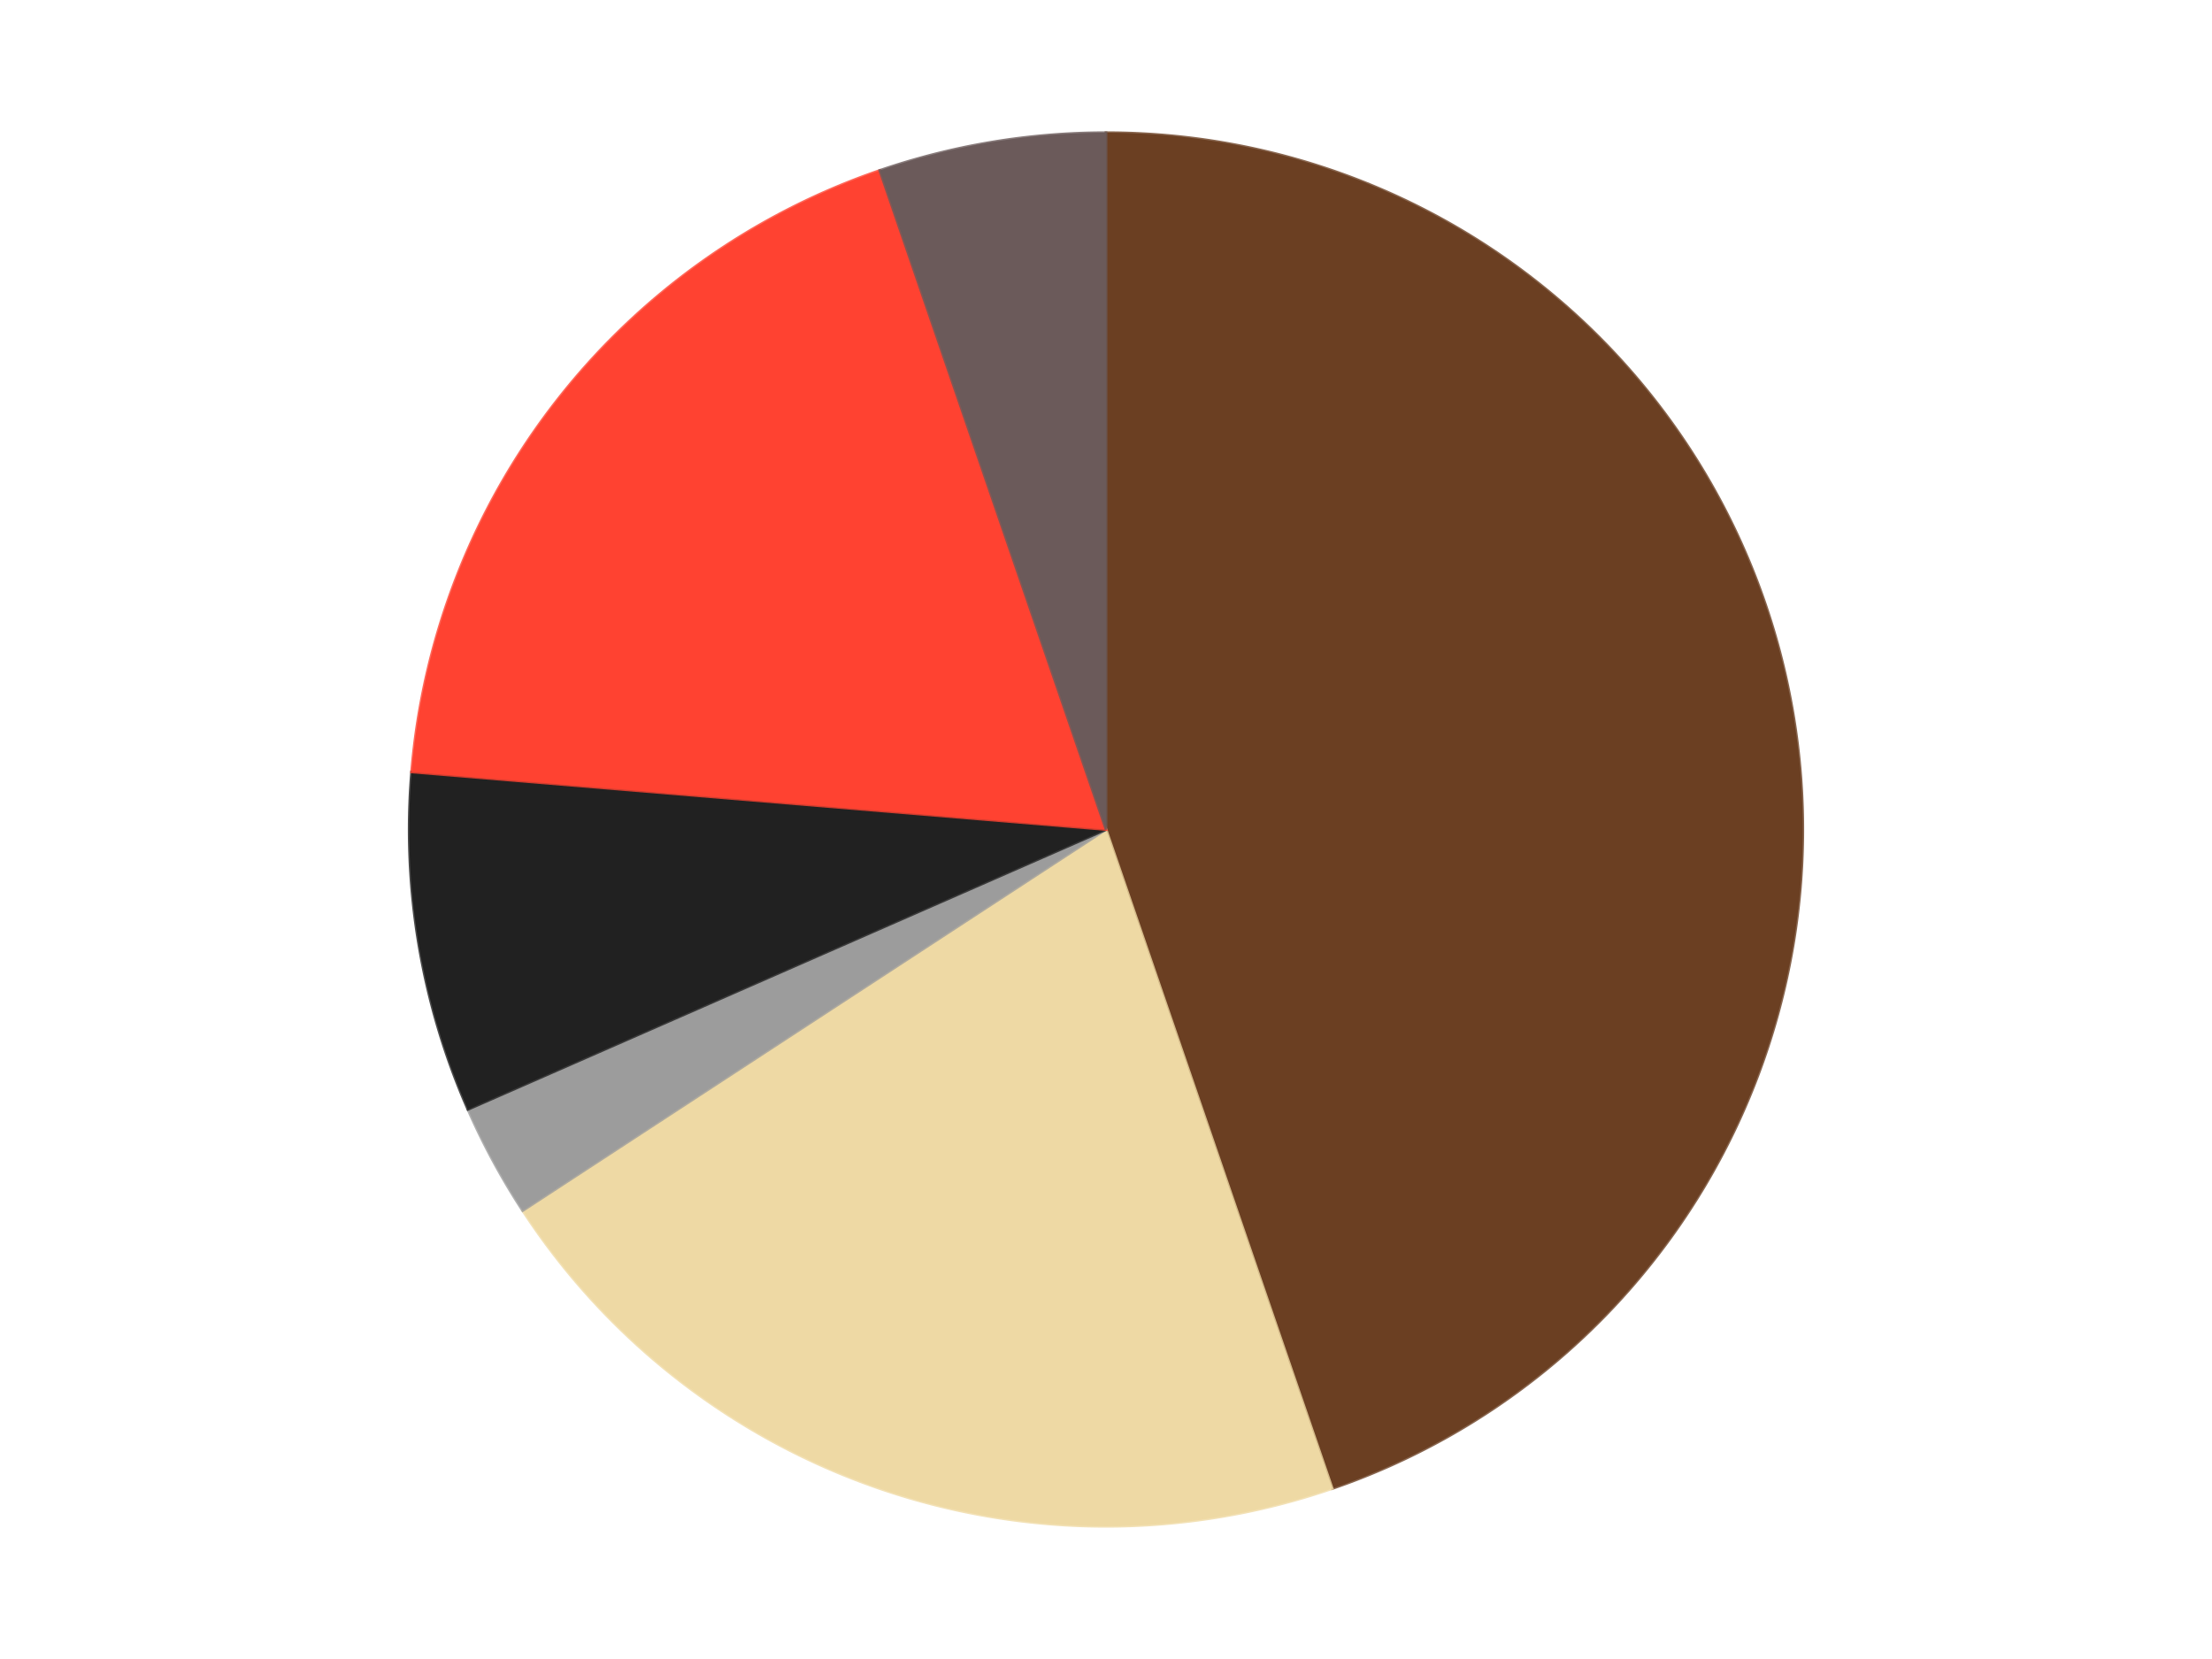
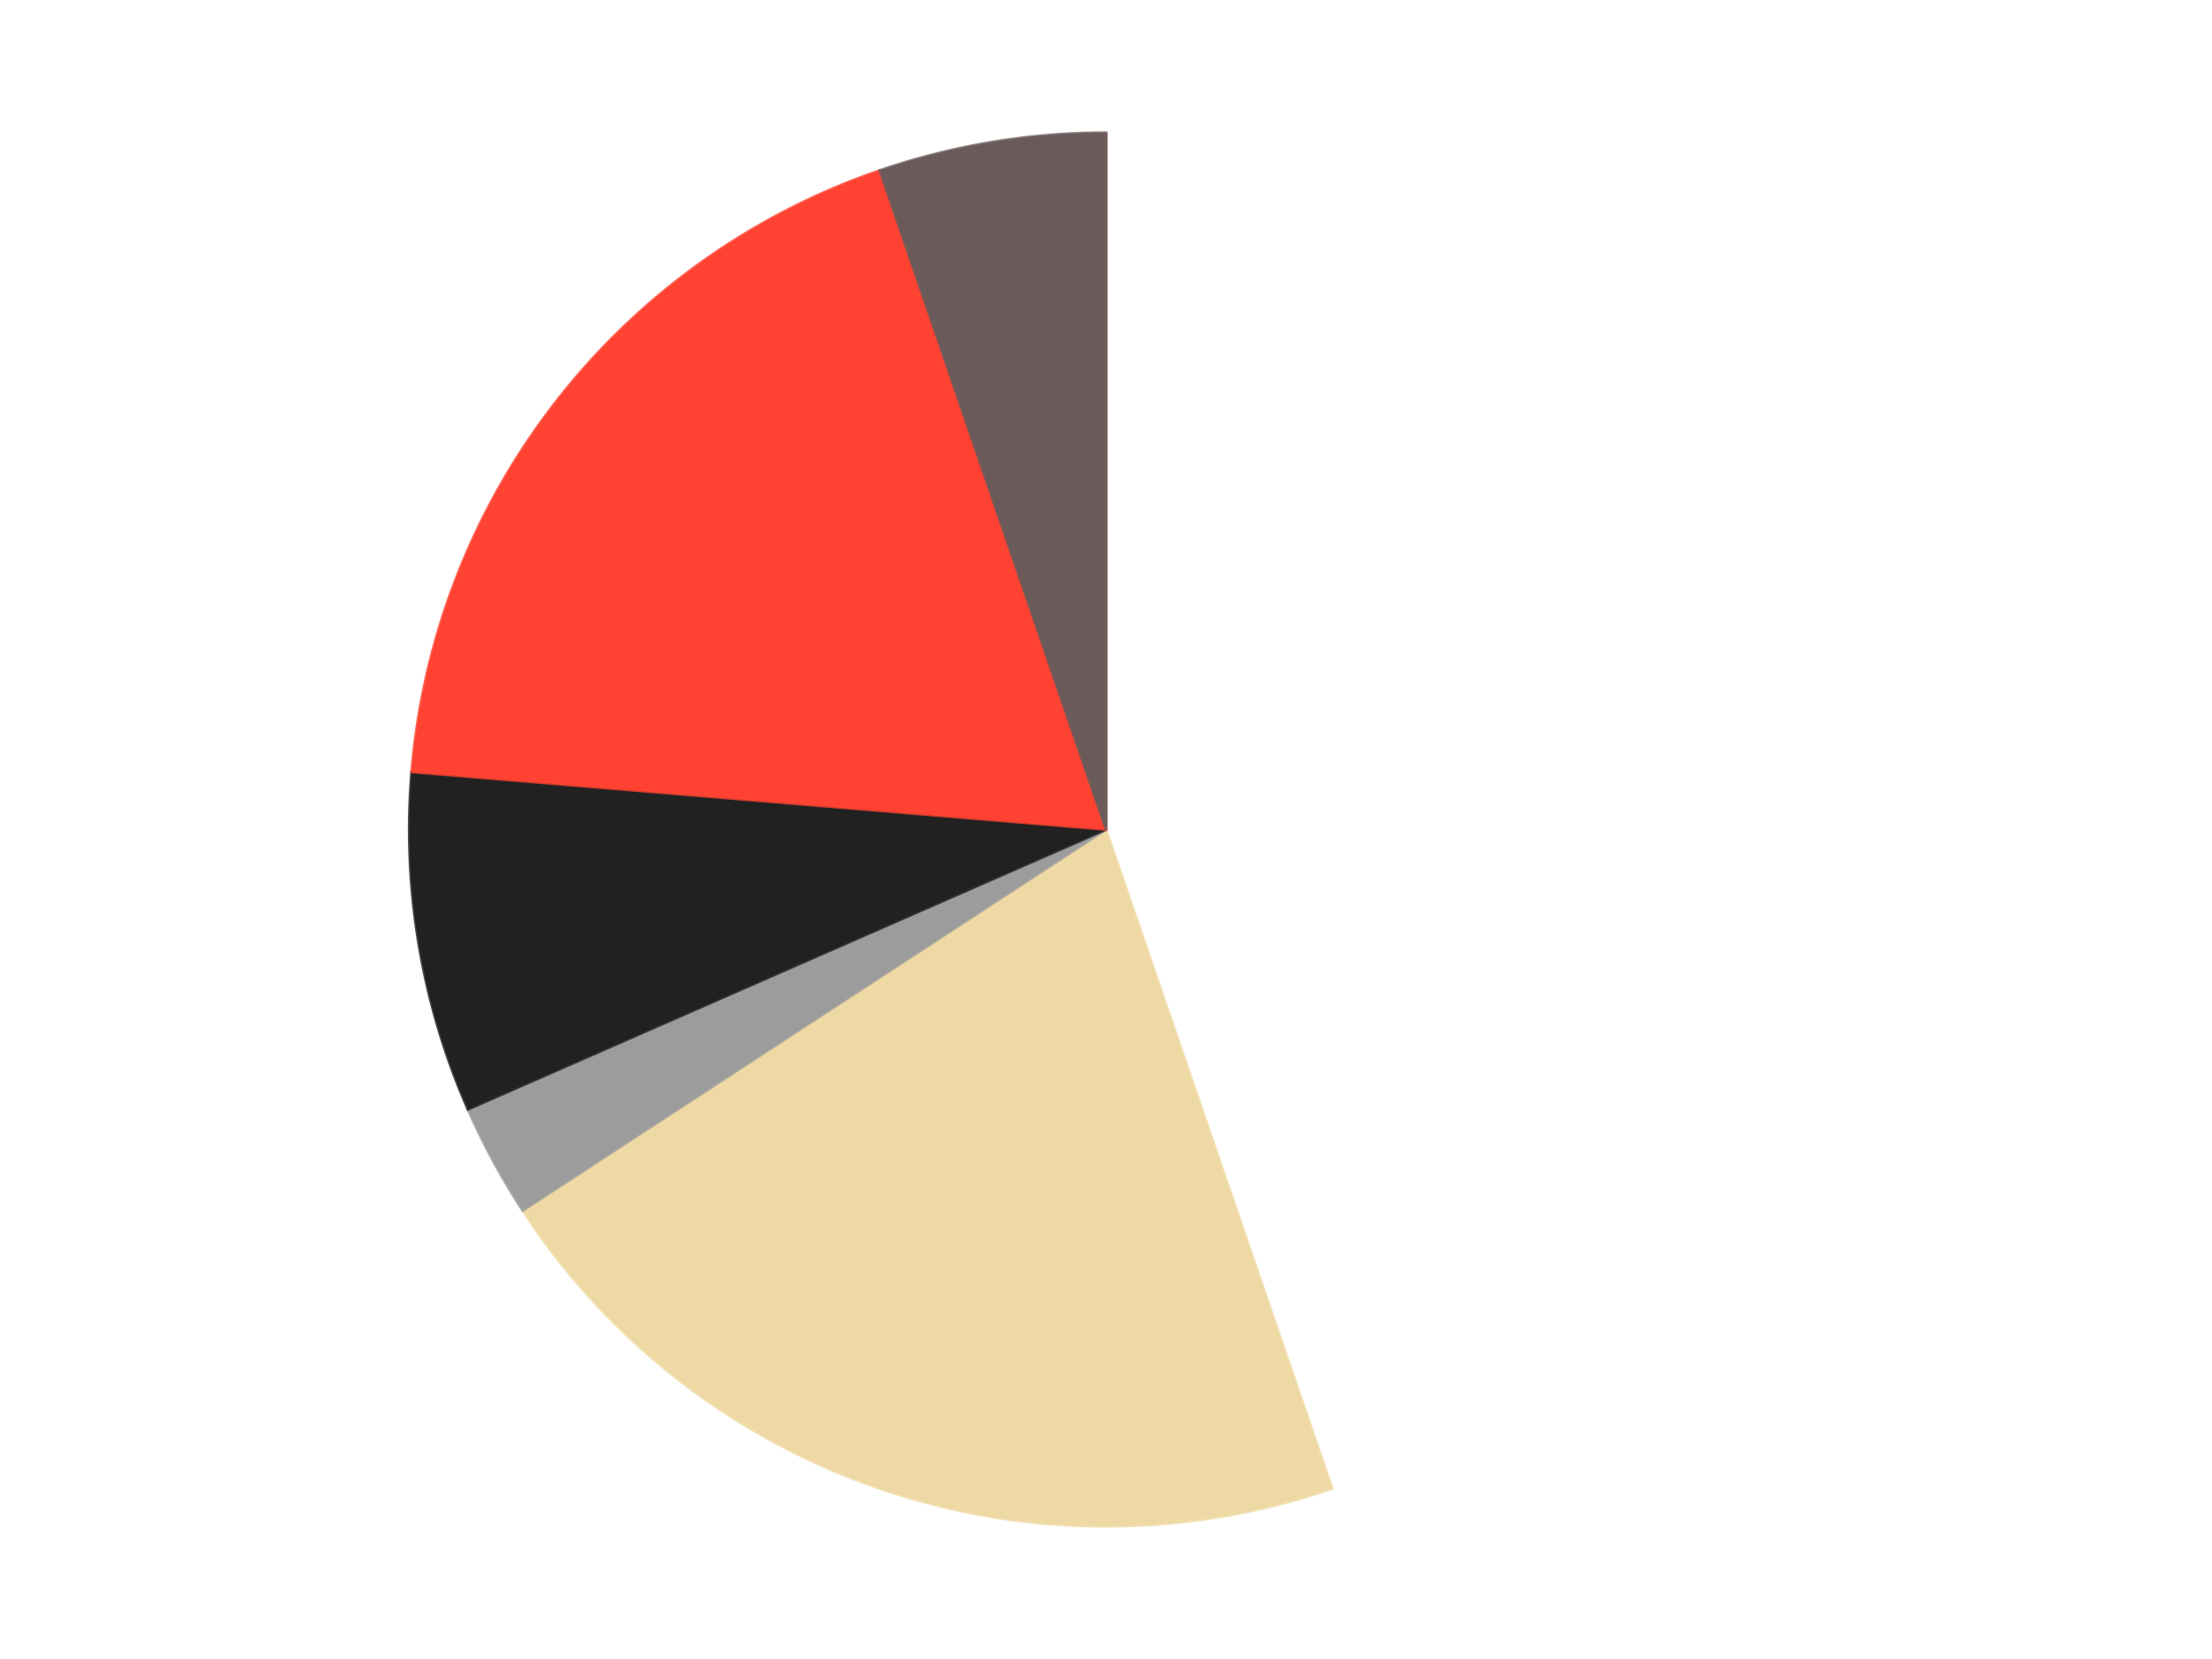
<svg xmlns="http://www.w3.org/2000/svg" xmlns:xlink="http://www.w3.org/1999/xlink" id="chart-c2beca96-7cd6-46c4-95e4-9465e4d2c3fd" class="pygal-chart" viewBox="0 0 800 600">
  <defs>
    <style type="text/css">#chart-c2beca96-7cd6-46c4-95e4-9465e4d2c3fd{-webkit-user-select:none;-webkit-font-smoothing:antialiased;font-family:Consolas,"Liberation Mono",Menlo,Courier,monospace}#chart-c2beca96-7cd6-46c4-95e4-9465e4d2c3fd .title{font-family:Consolas,"Liberation Mono",Menlo,Courier,monospace;font-size:16px}#chart-c2beca96-7cd6-46c4-95e4-9465e4d2c3fd .legends .legend text{font-family:Consolas,"Liberation Mono",Menlo,Courier,monospace;font-size:14px}#chart-c2beca96-7cd6-46c4-95e4-9465e4d2c3fd .axis text{font-family:Consolas,"Liberation Mono",Menlo,Courier,monospace;font-size:10px}#chart-c2beca96-7cd6-46c4-95e4-9465e4d2c3fd .axis text.major{font-family:Consolas,"Liberation Mono",Menlo,Courier,monospace;font-size:10px}#chart-c2beca96-7cd6-46c4-95e4-9465e4d2c3fd .text-overlay text.value{font-family:Consolas,"Liberation Mono",Menlo,Courier,monospace;font-size:16px}#chart-c2beca96-7cd6-46c4-95e4-9465e4d2c3fd .text-overlay text.label{font-family:Consolas,"Liberation Mono",Menlo,Courier,monospace;font-size:10px}#chart-c2beca96-7cd6-46c4-95e4-9465e4d2c3fd .tooltip{font-family:Consolas,"Liberation Mono",Menlo,Courier,monospace;font-size:14px}#chart-c2beca96-7cd6-46c4-95e4-9465e4d2c3fd text.no_data{font-family:Consolas,"Liberation Mono",Menlo,Courier,monospace;font-size:64px}
#chart-c2beca96-7cd6-46c4-95e4-9465e4d2c3fd{background-color:transparent}#chart-c2beca96-7cd6-46c4-95e4-9465e4d2c3fd path,#chart-c2beca96-7cd6-46c4-95e4-9465e4d2c3fd line,#chart-c2beca96-7cd6-46c4-95e4-9465e4d2c3fd rect,#chart-c2beca96-7cd6-46c4-95e4-9465e4d2c3fd circle{-webkit-transition:150ms;-moz-transition:150ms;transition:150ms}#chart-c2beca96-7cd6-46c4-95e4-9465e4d2c3fd .graph &gt; .background{fill:transparent}#chart-c2beca96-7cd6-46c4-95e4-9465e4d2c3fd .plot &gt; .background{fill:transparent}#chart-c2beca96-7cd6-46c4-95e4-9465e4d2c3fd .graph{fill:rgba(0,0,0,.87)}#chart-c2beca96-7cd6-46c4-95e4-9465e4d2c3fd text.no_data{fill:rgba(0,0,0,1)}#chart-c2beca96-7cd6-46c4-95e4-9465e4d2c3fd .title{fill:rgba(0,0,0,1)}#chart-c2beca96-7cd6-46c4-95e4-9465e4d2c3fd .legends .legend text{fill:rgba(0,0,0,.87)}#chart-c2beca96-7cd6-46c4-95e4-9465e4d2c3fd .legends .legend:hover text{fill:rgba(0,0,0,1)}#chart-c2beca96-7cd6-46c4-95e4-9465e4d2c3fd .axis .line{stroke:rgba(0,0,0,1)}#chart-c2beca96-7cd6-46c4-95e4-9465e4d2c3fd .axis .guide.line{stroke:rgba(0,0,0,.54)}#chart-c2beca96-7cd6-46c4-95e4-9465e4d2c3fd .axis .major.line{stroke:rgba(0,0,0,.87)}#chart-c2beca96-7cd6-46c4-95e4-9465e4d2c3fd .axis text.major{fill:rgba(0,0,0,1)}#chart-c2beca96-7cd6-46c4-95e4-9465e4d2c3fd .axis.y .guides:hover .guide.line,#chart-c2beca96-7cd6-46c4-95e4-9465e4d2c3fd .line-graph .axis.x .guides:hover .guide.line,#chart-c2beca96-7cd6-46c4-95e4-9465e4d2c3fd .stackedline-graph .axis.x .guides:hover .guide.line,#chart-c2beca96-7cd6-46c4-95e4-9465e4d2c3fd .xy-graph .axis.x .guides:hover .guide.line{stroke:rgba(0,0,0,1)}#chart-c2beca96-7cd6-46c4-95e4-9465e4d2c3fd .axis .guides:hover text{fill:rgba(0,0,0,1)}#chart-c2beca96-7cd6-46c4-95e4-9465e4d2c3fd .reactive{fill-opacity:1.0;stroke-opacity:.8;stroke-width:1}#chart-c2beca96-7cd6-46c4-95e4-9465e4d2c3fd .ci{stroke:rgba(0,0,0,.87)}#chart-c2beca96-7cd6-46c4-95e4-9465e4d2c3fd .reactive.active,#chart-c2beca96-7cd6-46c4-95e4-9465e4d2c3fd .active .reactive{fill-opacity:0.6;stroke-opacity:.9;stroke-width:4}#chart-c2beca96-7cd6-46c4-95e4-9465e4d2c3fd .ci .reactive.active{stroke-width:1.5}#chart-c2beca96-7cd6-46c4-95e4-9465e4d2c3fd .series text{fill:rgba(0,0,0,1)}#chart-c2beca96-7cd6-46c4-95e4-9465e4d2c3fd .tooltip rect{fill:transparent;stroke:rgba(0,0,0,1);-webkit-transition:opacity 150ms;-moz-transition:opacity 150ms;transition:opacity 150ms}#chart-c2beca96-7cd6-46c4-95e4-9465e4d2c3fd .tooltip .label{fill:rgba(0,0,0,.87)}#chart-c2beca96-7cd6-46c4-95e4-9465e4d2c3fd .tooltip .label{fill:rgba(0,0,0,.87)}#chart-c2beca96-7cd6-46c4-95e4-9465e4d2c3fd .tooltip .legend{font-size:.8em;fill:rgba(0,0,0,.54)}#chart-c2beca96-7cd6-46c4-95e4-9465e4d2c3fd .tooltip .x_label{font-size:.6em;fill:rgba(0,0,0,1)}#chart-c2beca96-7cd6-46c4-95e4-9465e4d2c3fd .tooltip .xlink{font-size:.5em;text-decoration:underline}#chart-c2beca96-7cd6-46c4-95e4-9465e4d2c3fd .tooltip .value{font-size:1.5em}#chart-c2beca96-7cd6-46c4-95e4-9465e4d2c3fd .bound{font-size:.5em}#chart-c2beca96-7cd6-46c4-95e4-9465e4d2c3fd .max-value{font-size:.75em;fill:rgba(0,0,0,.54)}#chart-c2beca96-7cd6-46c4-95e4-9465e4d2c3fd .map-element{fill:transparent;stroke:rgba(0,0,0,.54) !important}#chart-c2beca96-7cd6-46c4-95e4-9465e4d2c3fd .map-element .reactive{fill-opacity:inherit;stroke-opacity:inherit}#chart-c2beca96-7cd6-46c4-95e4-9465e4d2c3fd .color-0,#chart-c2beca96-7cd6-46c4-95e4-9465e4d2c3fd .color-0 a:visited{stroke:#F44336;fill:#F44336}#chart-c2beca96-7cd6-46c4-95e4-9465e4d2c3fd .color-1,#chart-c2beca96-7cd6-46c4-95e4-9465e4d2c3fd .color-1 a:visited{stroke:#3F51B5;fill:#3F51B5}#chart-c2beca96-7cd6-46c4-95e4-9465e4d2c3fd .color-2,#chart-c2beca96-7cd6-46c4-95e4-9465e4d2c3fd .color-2 a:visited{stroke:#009688;fill:#009688}#chart-c2beca96-7cd6-46c4-95e4-9465e4d2c3fd .color-3,#chart-c2beca96-7cd6-46c4-95e4-9465e4d2c3fd .color-3 a:visited{stroke:#FFC107;fill:#FFC107}#chart-c2beca96-7cd6-46c4-95e4-9465e4d2c3fd .color-4,#chart-c2beca96-7cd6-46c4-95e4-9465e4d2c3fd .color-4 a:visited{stroke:#FF5722;fill:#FF5722}#chart-c2beca96-7cd6-46c4-95e4-9465e4d2c3fd .color-5,#chart-c2beca96-7cd6-46c4-95e4-9465e4d2c3fd .color-5 a:visited{stroke:#9C27B0;fill:#9C27B0}#chart-c2beca96-7cd6-46c4-95e4-9465e4d2c3fd .text-overlay .color-0 text{fill:black}#chart-c2beca96-7cd6-46c4-95e4-9465e4d2c3fd .text-overlay .color-1 text{fill:black}#chart-c2beca96-7cd6-46c4-95e4-9465e4d2c3fd .text-overlay .color-2 text{fill:black}#chart-c2beca96-7cd6-46c4-95e4-9465e4d2c3fd .text-overlay .color-3 text{fill:black}#chart-c2beca96-7cd6-46c4-95e4-9465e4d2c3fd .text-overlay .color-4 text{fill:black}#chart-c2beca96-7cd6-46c4-95e4-9465e4d2c3fd .text-overlay .color-5 text{fill:black}
#chart-c2beca96-7cd6-46c4-95e4-9465e4d2c3fd text.no_data{text-anchor:middle}#chart-c2beca96-7cd6-46c4-95e4-9465e4d2c3fd .guide.line{fill:none}#chart-c2beca96-7cd6-46c4-95e4-9465e4d2c3fd .centered{text-anchor:middle}#chart-c2beca96-7cd6-46c4-95e4-9465e4d2c3fd .title{text-anchor:middle}#chart-c2beca96-7cd6-46c4-95e4-9465e4d2c3fd .legends .legend text{fill-opacity:1}#chart-c2beca96-7cd6-46c4-95e4-9465e4d2c3fd .axis.x text{text-anchor:middle}#chart-c2beca96-7cd6-46c4-95e4-9465e4d2c3fd .axis.x:not(.web) text[transform]{text-anchor:start}#chart-c2beca96-7cd6-46c4-95e4-9465e4d2c3fd .axis.x:not(.web) text[transform].backwards{text-anchor:end}#chart-c2beca96-7cd6-46c4-95e4-9465e4d2c3fd .axis.y text{text-anchor:end}#chart-c2beca96-7cd6-46c4-95e4-9465e4d2c3fd .axis.y text[transform].backwards{text-anchor:start}#chart-c2beca96-7cd6-46c4-95e4-9465e4d2c3fd .axis.y2 text{text-anchor:start}#chart-c2beca96-7cd6-46c4-95e4-9465e4d2c3fd .axis.y2 text[transform].backwards{text-anchor:end}#chart-c2beca96-7cd6-46c4-95e4-9465e4d2c3fd .axis .guide.line{stroke-dasharray:4,4;stroke:black}#chart-c2beca96-7cd6-46c4-95e4-9465e4d2c3fd .axis .major.guide.line{stroke-dasharray:6,6;stroke:black}#chart-c2beca96-7cd6-46c4-95e4-9465e4d2c3fd .horizontal .axis.y .guide.line,#chart-c2beca96-7cd6-46c4-95e4-9465e4d2c3fd .horizontal .axis.y2 .guide.line,#chart-c2beca96-7cd6-46c4-95e4-9465e4d2c3fd .vertical .axis.x .guide.line{opacity:0}#chart-c2beca96-7cd6-46c4-95e4-9465e4d2c3fd .horizontal .axis.always_show .guide.line,#chart-c2beca96-7cd6-46c4-95e4-9465e4d2c3fd .vertical .axis.always_show .guide.line{opacity:1 !important}#chart-c2beca96-7cd6-46c4-95e4-9465e4d2c3fd .axis.y .guides:hover .guide.line,#chart-c2beca96-7cd6-46c4-95e4-9465e4d2c3fd .axis.y2 .guides:hover .guide.line,#chart-c2beca96-7cd6-46c4-95e4-9465e4d2c3fd .axis.x .guides:hover .guide.line{opacity:1}#chart-c2beca96-7cd6-46c4-95e4-9465e4d2c3fd .axis .guides:hover text{opacity:1}#chart-c2beca96-7cd6-46c4-95e4-9465e4d2c3fd .nofill{fill:none}#chart-c2beca96-7cd6-46c4-95e4-9465e4d2c3fd .subtle-fill{fill-opacity:.2}#chart-c2beca96-7cd6-46c4-95e4-9465e4d2c3fd .dot{stroke-width:1px;fill-opacity:1;stroke-opacity:1}#chart-c2beca96-7cd6-46c4-95e4-9465e4d2c3fd .dot.active{stroke-width:5px}#chart-c2beca96-7cd6-46c4-95e4-9465e4d2c3fd .dot.negative{fill:transparent}#chart-c2beca96-7cd6-46c4-95e4-9465e4d2c3fd text,#chart-c2beca96-7cd6-46c4-95e4-9465e4d2c3fd tspan{stroke:none !important}#chart-c2beca96-7cd6-46c4-95e4-9465e4d2c3fd .series text.active{opacity:1}#chart-c2beca96-7cd6-46c4-95e4-9465e4d2c3fd .tooltip rect{fill-opacity:.95;stroke-width:.5}#chart-c2beca96-7cd6-46c4-95e4-9465e4d2c3fd .tooltip text{fill-opacity:1}#chart-c2beca96-7cd6-46c4-95e4-9465e4d2c3fd .showable{visibility:hidden}#chart-c2beca96-7cd6-46c4-95e4-9465e4d2c3fd .showable.shown{visibility:visible}#chart-c2beca96-7cd6-46c4-95e4-9465e4d2c3fd .gauge-background{fill:rgba(229,229,229,1);stroke:none}#chart-c2beca96-7cd6-46c4-95e4-9465e4d2c3fd .bg-lines{stroke:transparent;stroke-width:2px}</style>
    <script type="text/javascript">window.pygal = window.pygal || {};window.pygal.config = window.pygal.config || {};window.pygal.config['c2beca96-7cd6-46c4-95e4-9465e4d2c3fd'] = {"allow_interruptions": false, "box_mode": "extremes", "classes": ["pygal-chart"], "css": ["file://style.css", "file://graph.css"], "defs": [], "disable_xml_declaration": false, "dots_size": 2.5, "dynamic_print_values": false, "explicit_size": false, "fill": false, "force_uri_protocol": "https", "formatter": null, "half_pie": false, "height": 600, "include_x_axis": false, "inner_radius": 0, "interpolate": null, "interpolation_parameters": {}, "interpolation_precision": 250, "inverse_y_axis": false, "js": ["//kozea.github.io/pygal.js/2.0.x/pygal-tooltips.min.js"], "legend_at_bottom": false, "legend_at_bottom_columns": null, "legend_box_size": 12, "logarithmic": false, "margin": 20, "margin_bottom": null, "margin_left": null, "margin_right": null, "margin_top": null, "max_scale": 16, "min_scale": 4, "missing_value_fill_truncation": "x", "no_data_text": "No data", "no_prefix": false, "order_min": null, "pretty_print": false, "print_labels": false, "print_values": false, "print_values_position": "center", "print_zeroes": true, "range": null, "rounded_bars": null, "secondary_range": null, "show_dots": true, "show_legend": false, "show_minor_x_labels": true, "show_minor_y_labels": true, "show_only_major_dots": false, "show_x_guides": false, "show_x_labels": true, "show_y_guides": true, "show_y_labels": true, "spacing": 10, "stack_from_top": false, "strict": false, "stroke": true, "stroke_style": null, "style": {"background": "transparent", "ci_colors": [], "colors": ["#F44336", "#3F51B5", "#009688", "#FFC107", "#FF5722", "#9C27B0", "#03A9F4", "#8BC34A", "#FF9800", "#E91E63", "#2196F3", "#4CAF50", "#FFEB3B", "#673AB7", "#00BCD4", "#CDDC39", "#9E9E9E", "#607D8B"], "dot_opacity": "1", "font_family": "Consolas, \"Liberation Mono\", Menlo, Courier, monospace", "foreground": "rgba(0, 0, 0, .87)", "foreground_strong": "rgba(0, 0, 0, 1)", "foreground_subtle": "rgba(0, 0, 0, .54)", "guide_stroke_color": "black", "guide_stroke_dasharray": "4,4", "label_font_family": "Consolas, \"Liberation Mono\", Menlo, Courier, monospace", "label_font_size": 10, "legend_font_family": "Consolas, \"Liberation Mono\", Menlo, Courier, monospace", "legend_font_size": 14, "major_guide_stroke_color": "black", "major_guide_stroke_dasharray": "6,6", "major_label_font_family": "Consolas, \"Liberation Mono\", Menlo, Courier, monospace", "major_label_font_size": 10, "no_data_font_family": "Consolas, \"Liberation Mono\", Menlo, Courier, monospace", "no_data_font_size": 64, "opacity": "1.0", "opacity_hover": "0.6", "plot_background": "transparent", "stroke_opacity": ".8", "stroke_opacity_hover": ".9", "stroke_width": "1", "stroke_width_hover": "4", "title_font_family": "Consolas, \"Liberation Mono\", Menlo, Courier, monospace", "title_font_size": 16, "tooltip_font_family": "Consolas, \"Liberation Mono\", Menlo, Courier, monospace", "tooltip_font_size": 14, "transition": "150ms", "value_background": "rgba(229, 229, 229, 1)", "value_colors": [], "value_font_family": "Consolas, \"Liberation Mono\", Menlo, Courier, monospace", "value_font_size": 16, "value_label_font_family": "Consolas, \"Liberation Mono\", Menlo, Courier, monospace", "value_label_font_size": 10}, "title": null, "tooltip_border_radius": 0, "tooltip_fancy_mode": true, "truncate_label": null, "truncate_legend": null, "width": 800, "x_label_rotation": 0, "x_labels": null, "x_labels_major": null, "x_labels_major_count": null, "x_labels_major_every": null, "x_title": null, "xrange": null, "y_label_rotation": 0, "y_labels": null, "y_labels_major": null, "y_labels_major_count": null, "y_labels_major_every": null, "y_title": null, "zero": 0, "legends": ["Brown", "Tan", "Light Gray", "Black", "Trans-Neon Orange", "Dark Gray"]}</script>
    <script type="text/javascript" xlink:href="https://kozea.github.io/pygal.js/2.0.x/pygal-tooltips.min.js" />
  </defs>
  <title>Pygal</title>
  <g class="graph pie-graph vertical">
    <rect x="0" y="0" width="800" height="600" class="background" />
    <g transform="translate(20, 20)" class="plot">
-       <rect x="0" y="0" width="760" height="560" class="background" />
      <g class="series serie-0 color-0">
        <g class="slices">
          <g class="slice" style="fill: #6B3F22; stroke: #6B3F22">
-             <path d="M380 28 A252 252 0 0 1 461.824 518.346 L380 280 A0 0 0 0 0 380 280 z" class="slice reactive tooltip-trigger" />
+             <path d="M380 28 L380 280 A0 0 0 0 0 380 280 z" class="slice reactive tooltip-trigger" />
            <desc class="value">17</desc>
            <desc class="x centered">504.281524228743</desc>
            <desc class="y centered">259.26108162462754</desc>
          </g>
        </g>
      </g>
      <g class="series serie-1 color-1">
        <g class="slices">
          <g class="slice" style="fill: #EED9A4; stroke: #EED9A4">
            <path d="M461.824 518.346 A252 252 0 0 1 169.034 417.831 L380 280 A0 0 0 0 0 380 280 z" class="slice reactive tooltip-trigger" />
            <desc class="value">8</desc>
            <desc class="x centered">339.0878668802099</desc>
            <desc class="y centered">399.17297245427994</desc>
          </g>
        </g>
      </g>
      <g class="series serie-2 color-2">
        <g class="slices">
          <g class="slice" style="fill: #9C9C9C; stroke: #9C9C9C">
            <path d="M169.034 417.831 A252 252 0 0 1 149.225 381.227 L380 280 A0 0 0 0 0 380 280 z" class="slice reactive tooltip-trigger" />
            <desc class="value">1</desc>
            <desc class="x centered">269.1863073479824</desc>
            <desc class="y centered">339.9693715226712</desc>
          </g>
        </g>
      </g>
      <g class="series serie-3 color-3">
        <g class="slices">
          <g class="slice" style="fill: #212121; stroke: #212121">
            <path d="M149.225 381.227 A252 252 0 0 1 128.861 259.19 L380 280 A0 0 0 0 0 380 280 z" class="slice reactive tooltip-trigger" />
            <desc class="value">3</desc>
            <desc class="x centered">255.71847577125698</desc>
            <desc class="y centered">300.7389183753726</desc>
          </g>
        </g>
      </g>
      <g class="series serie-4 color-4">
        <g class="slices">
          <g class="slice" style="fill: #FF4231; stroke: #FF4231">
            <path d="M128.861 259.19 A252 252 0 0 1 298.176 41.654 L380 280 A0 0 0 0 0 380 280 z" class="slice reactive tooltip-trigger" />
            <desc class="value">7</desc>
            <desc class="x centered">280.56829581605433</desc>
            <desc class="y centered">202.60919820110195</desc>
          </g>
        </g>
      </g>
      <g class="series serie-5 color-5">
        <g class="slices">
          <g class="slice" style="fill: #6B5A5A; stroke: #6B5A5A">
            <path d="M298.176 41.654 A252 252 0 0 1 380 28 L380 280 A0 0 0 0 0 380 280 z" class="slice reactive tooltip-trigger" />
            <desc class="value">2</desc>
            <desc class="x centered">359.2610816246273</desc>
            <desc class="y centered">155.71847577125703</desc>
          </g>
        </g>
      </g>
    </g>
    <g class="titles" />
    <g transform="translate(20, 20)" class="plot overlay">
      <g class="series serie-0 color-0" />
      <g class="series serie-1 color-1" />
      <g class="series serie-2 color-2" />
      <g class="series serie-3 color-3" />
      <g class="series serie-4 color-4" />
      <g class="series serie-5 color-5" />
    </g>
    <g transform="translate(20, 20)" class="plot text-overlay">
      <g class="series serie-0 color-0" />
      <g class="series serie-1 color-1" />
      <g class="series serie-2 color-2" />
      <g class="series serie-3 color-3" />
      <g class="series serie-4 color-4" />
      <g class="series serie-5 color-5" />
    </g>
    <g transform="translate(20, 20)" class="plot tooltip-overlay">
      <g transform="translate(0 0)" style="opacity: 0" class="tooltip">
        <rect rx="0" ry="0" width="0" height="0" class="tooltip-box" />
        <g class="text" />
      </g>
    </g>
  </g>
</svg>